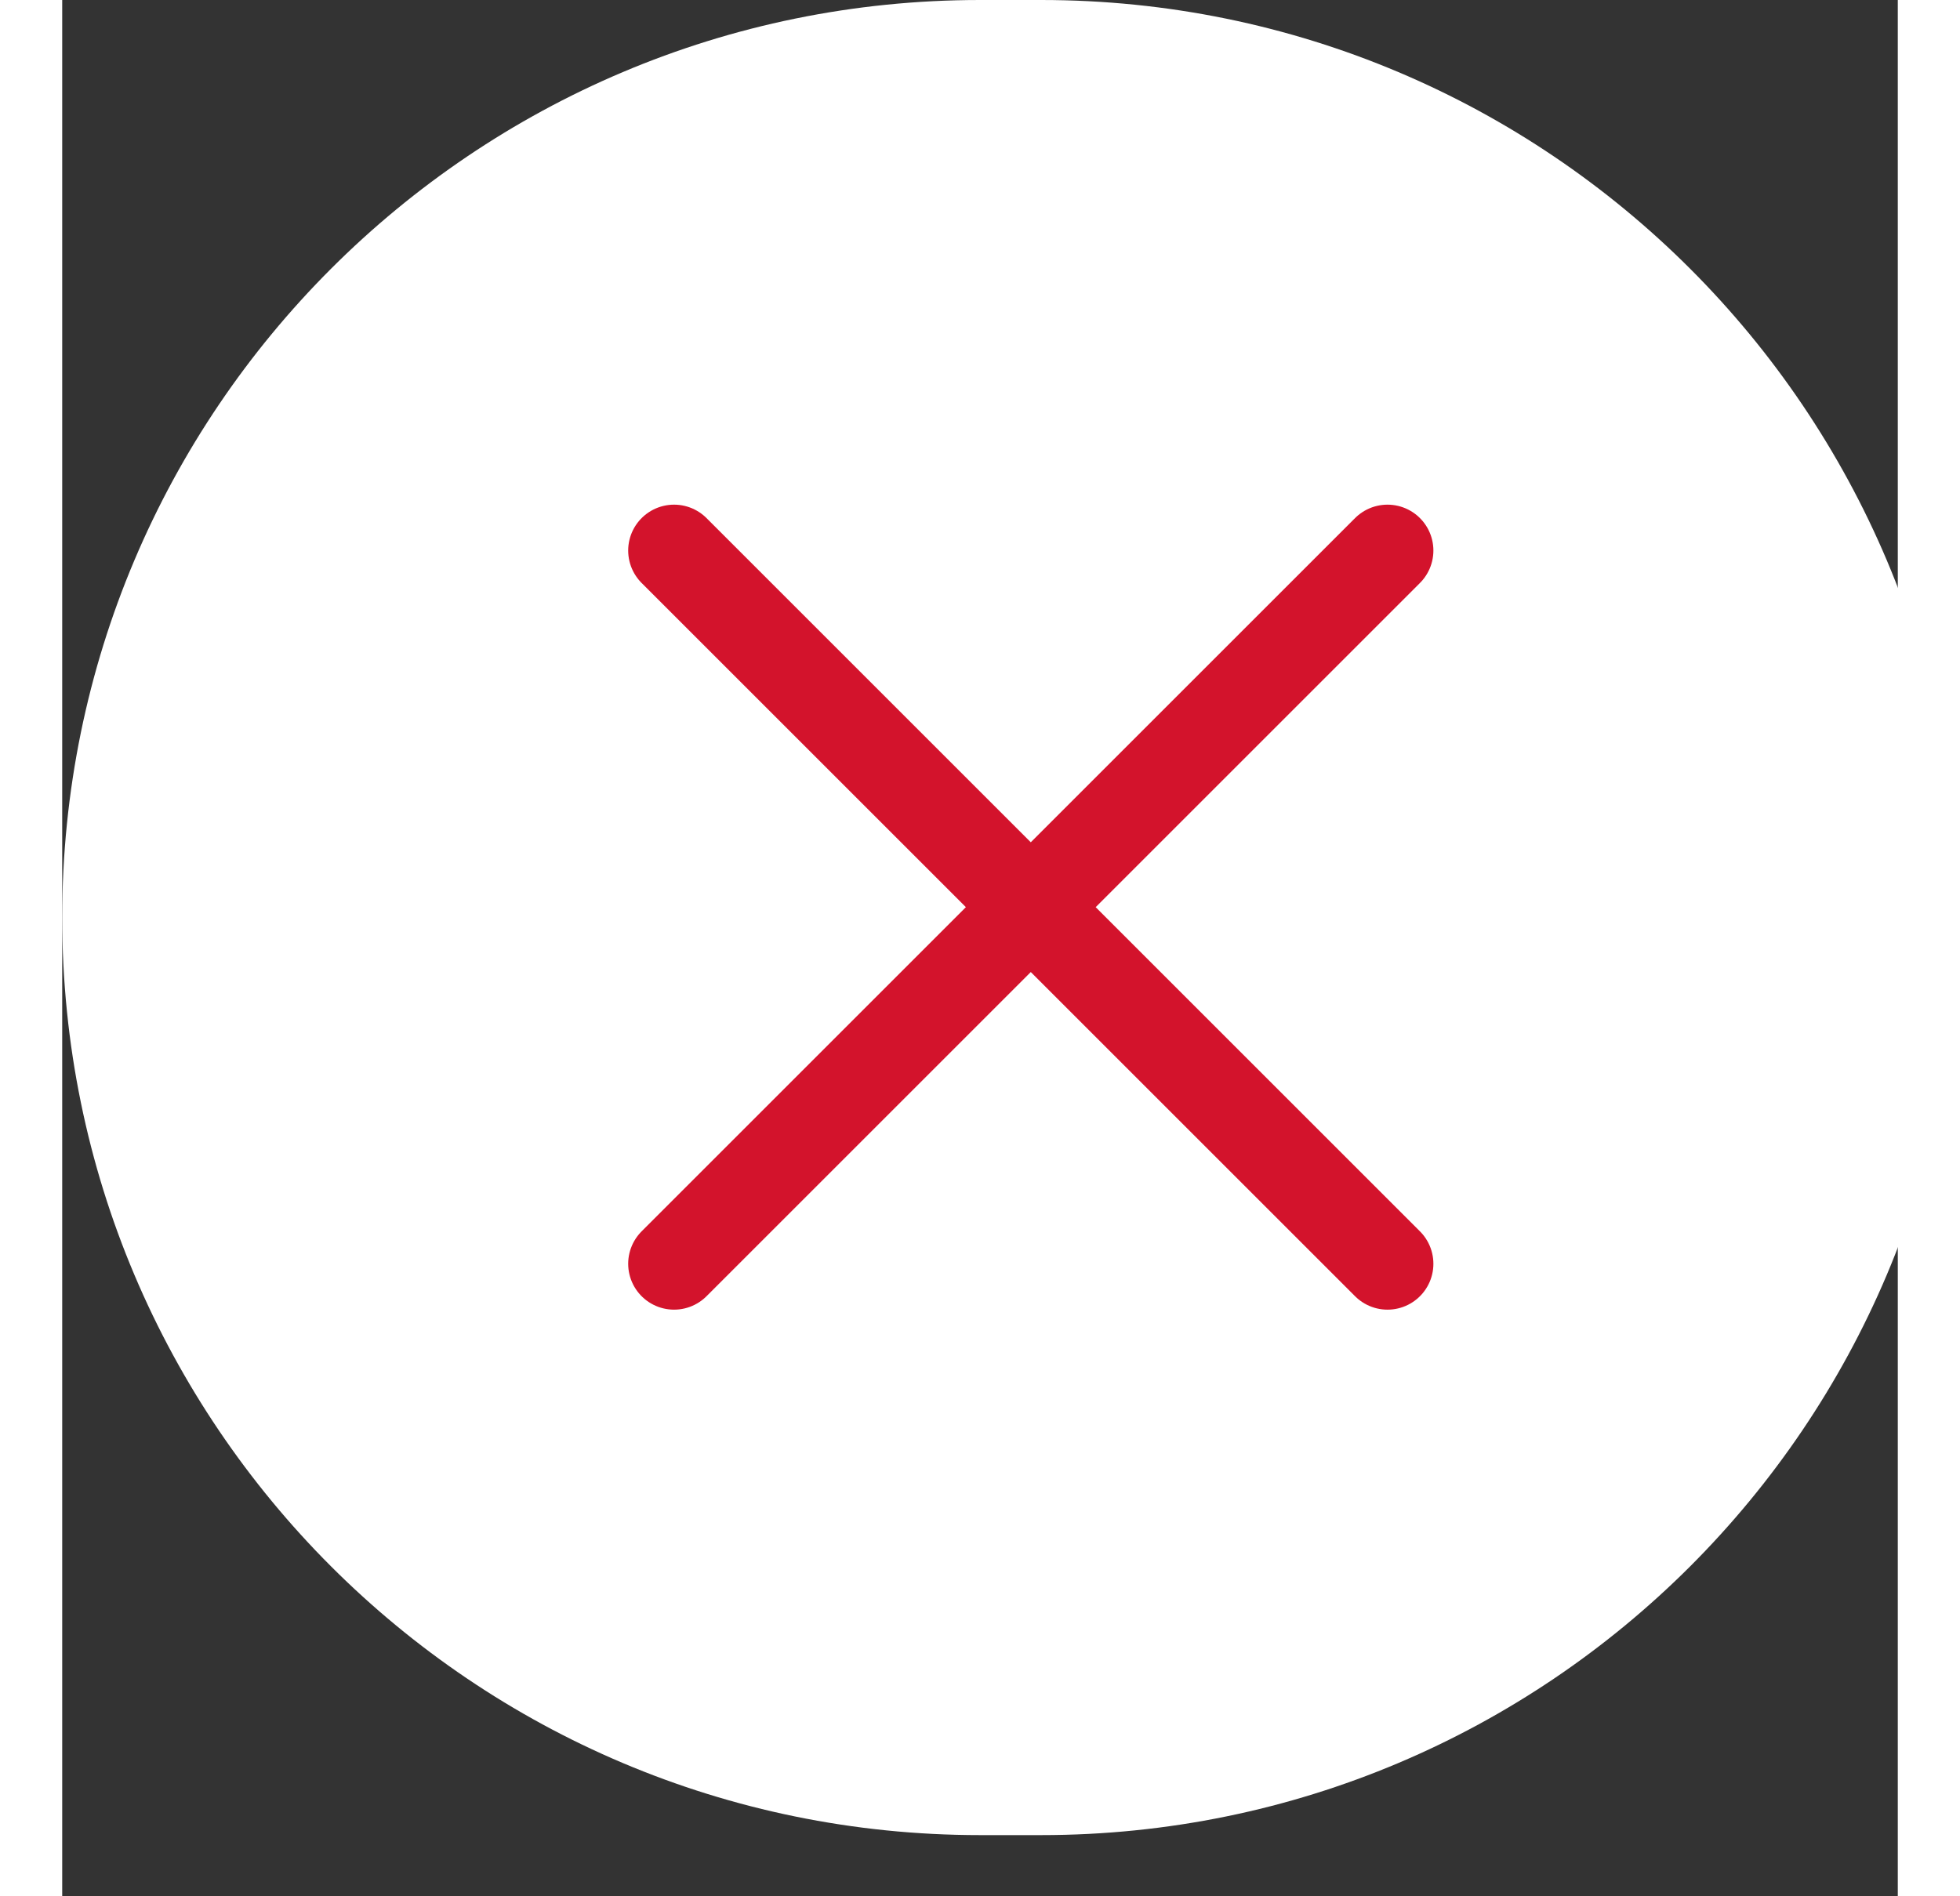
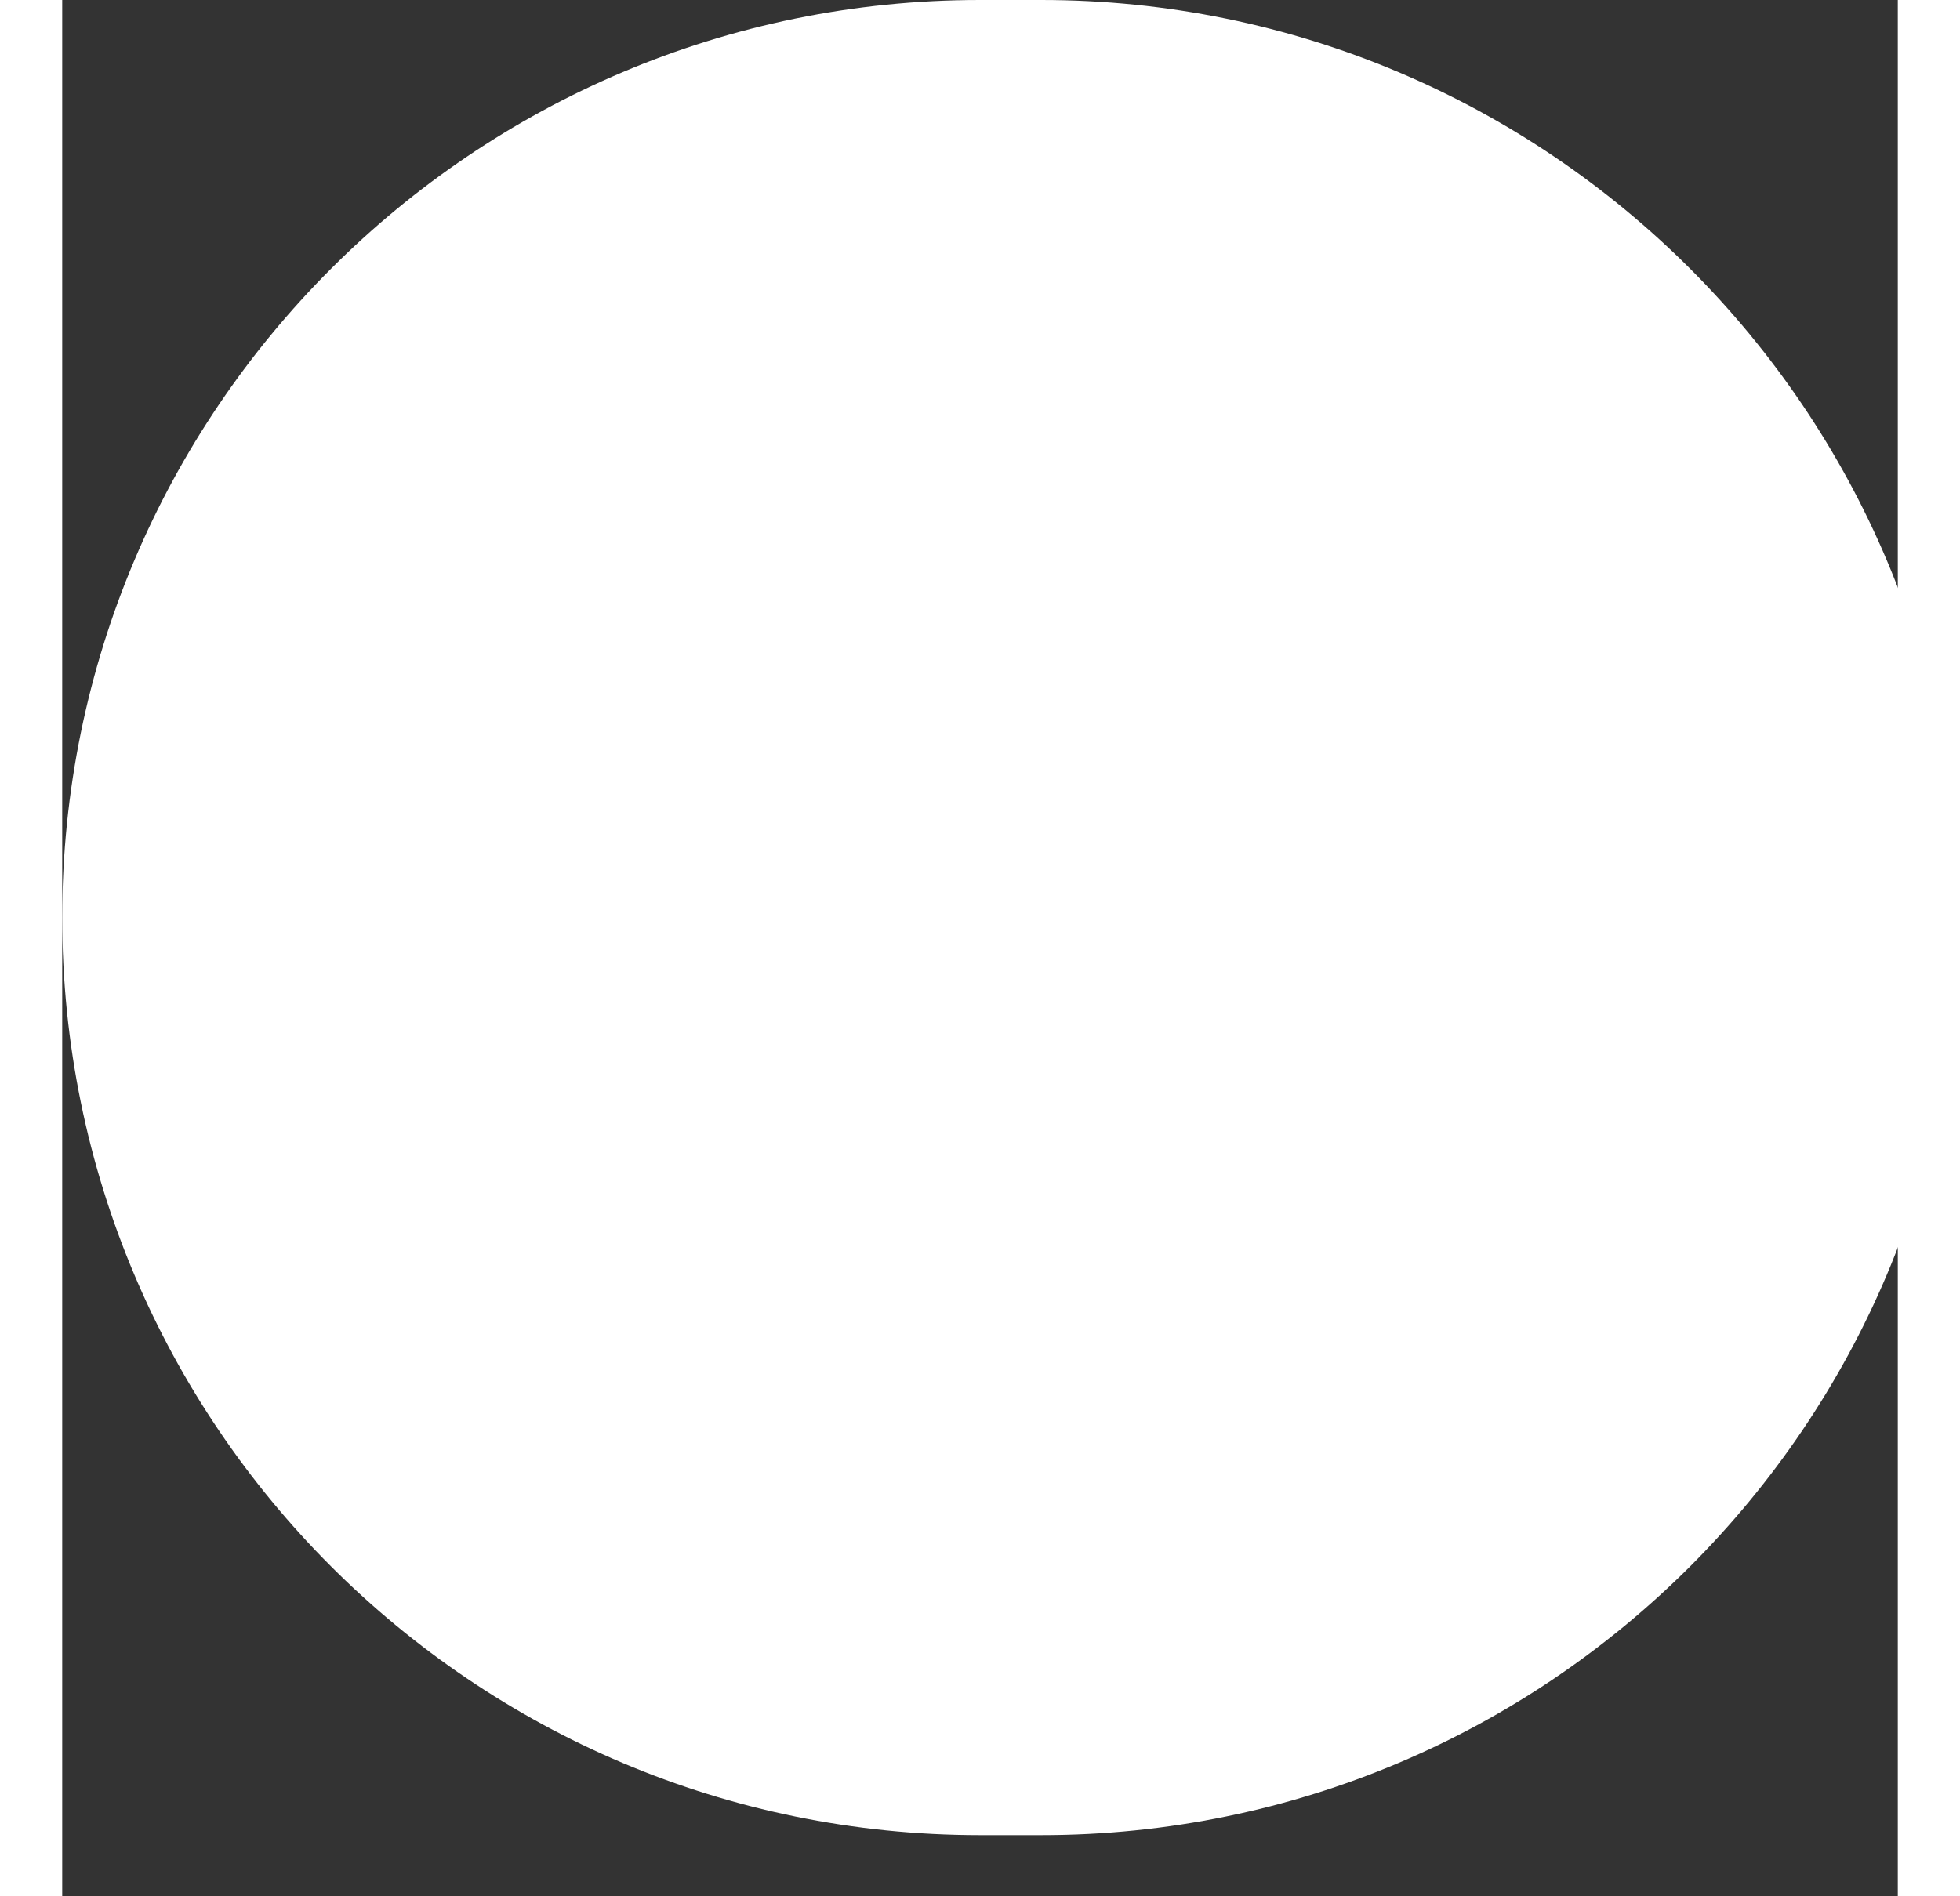
<svg xmlns="http://www.w3.org/2000/svg" width="31" height="30" fill="none" viewBox="0 0 30 31">
  <rect x="0" y="0" width="30" height="31" fill="#333333" stroke="none" />
  <path d="M0 15C0 6.716 6.716 0 15 0h1c8.284 0 15 6.716 15 15 0 8.284-6.716 15-15 15h-1C6.716 30 0 23.284 0 15z" fill="#fff" />
-   <path d="M21.66 9L10 20.66m11.66 0L10 9" stroke="#D3132C" stroke-width="1.5" stroke-linecap="round" stroke-linejoin="round" />
</svg>